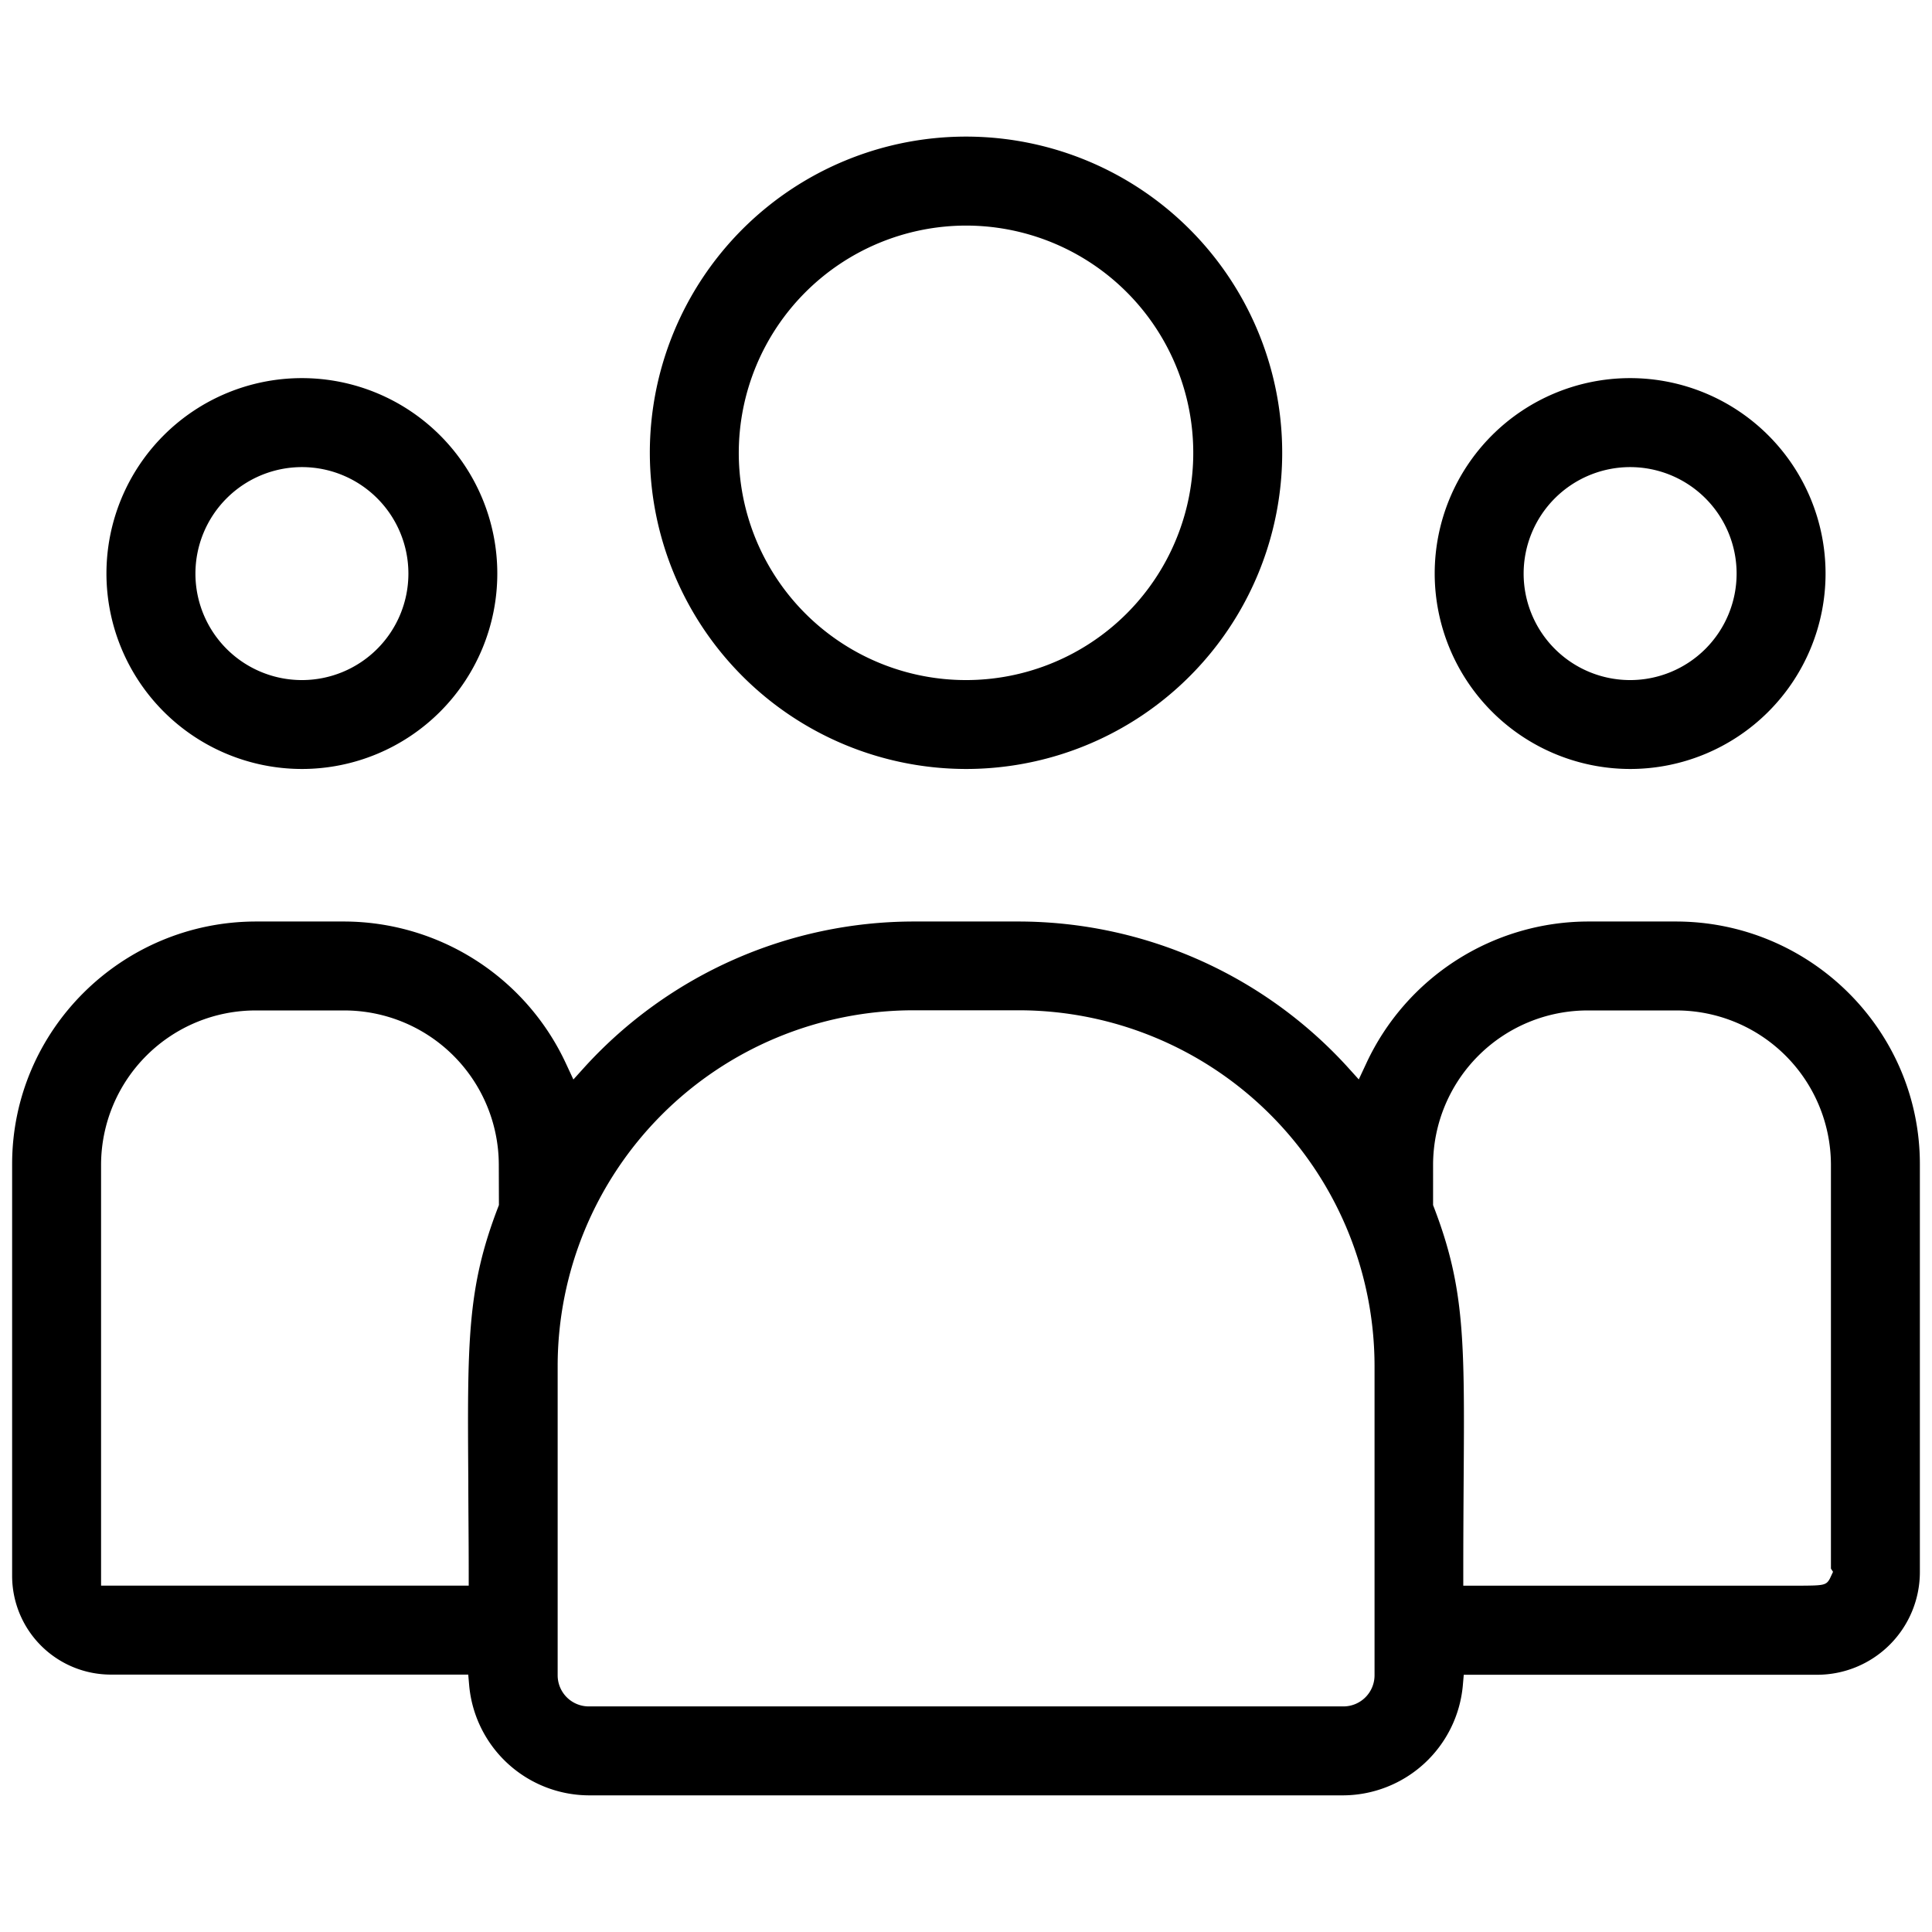
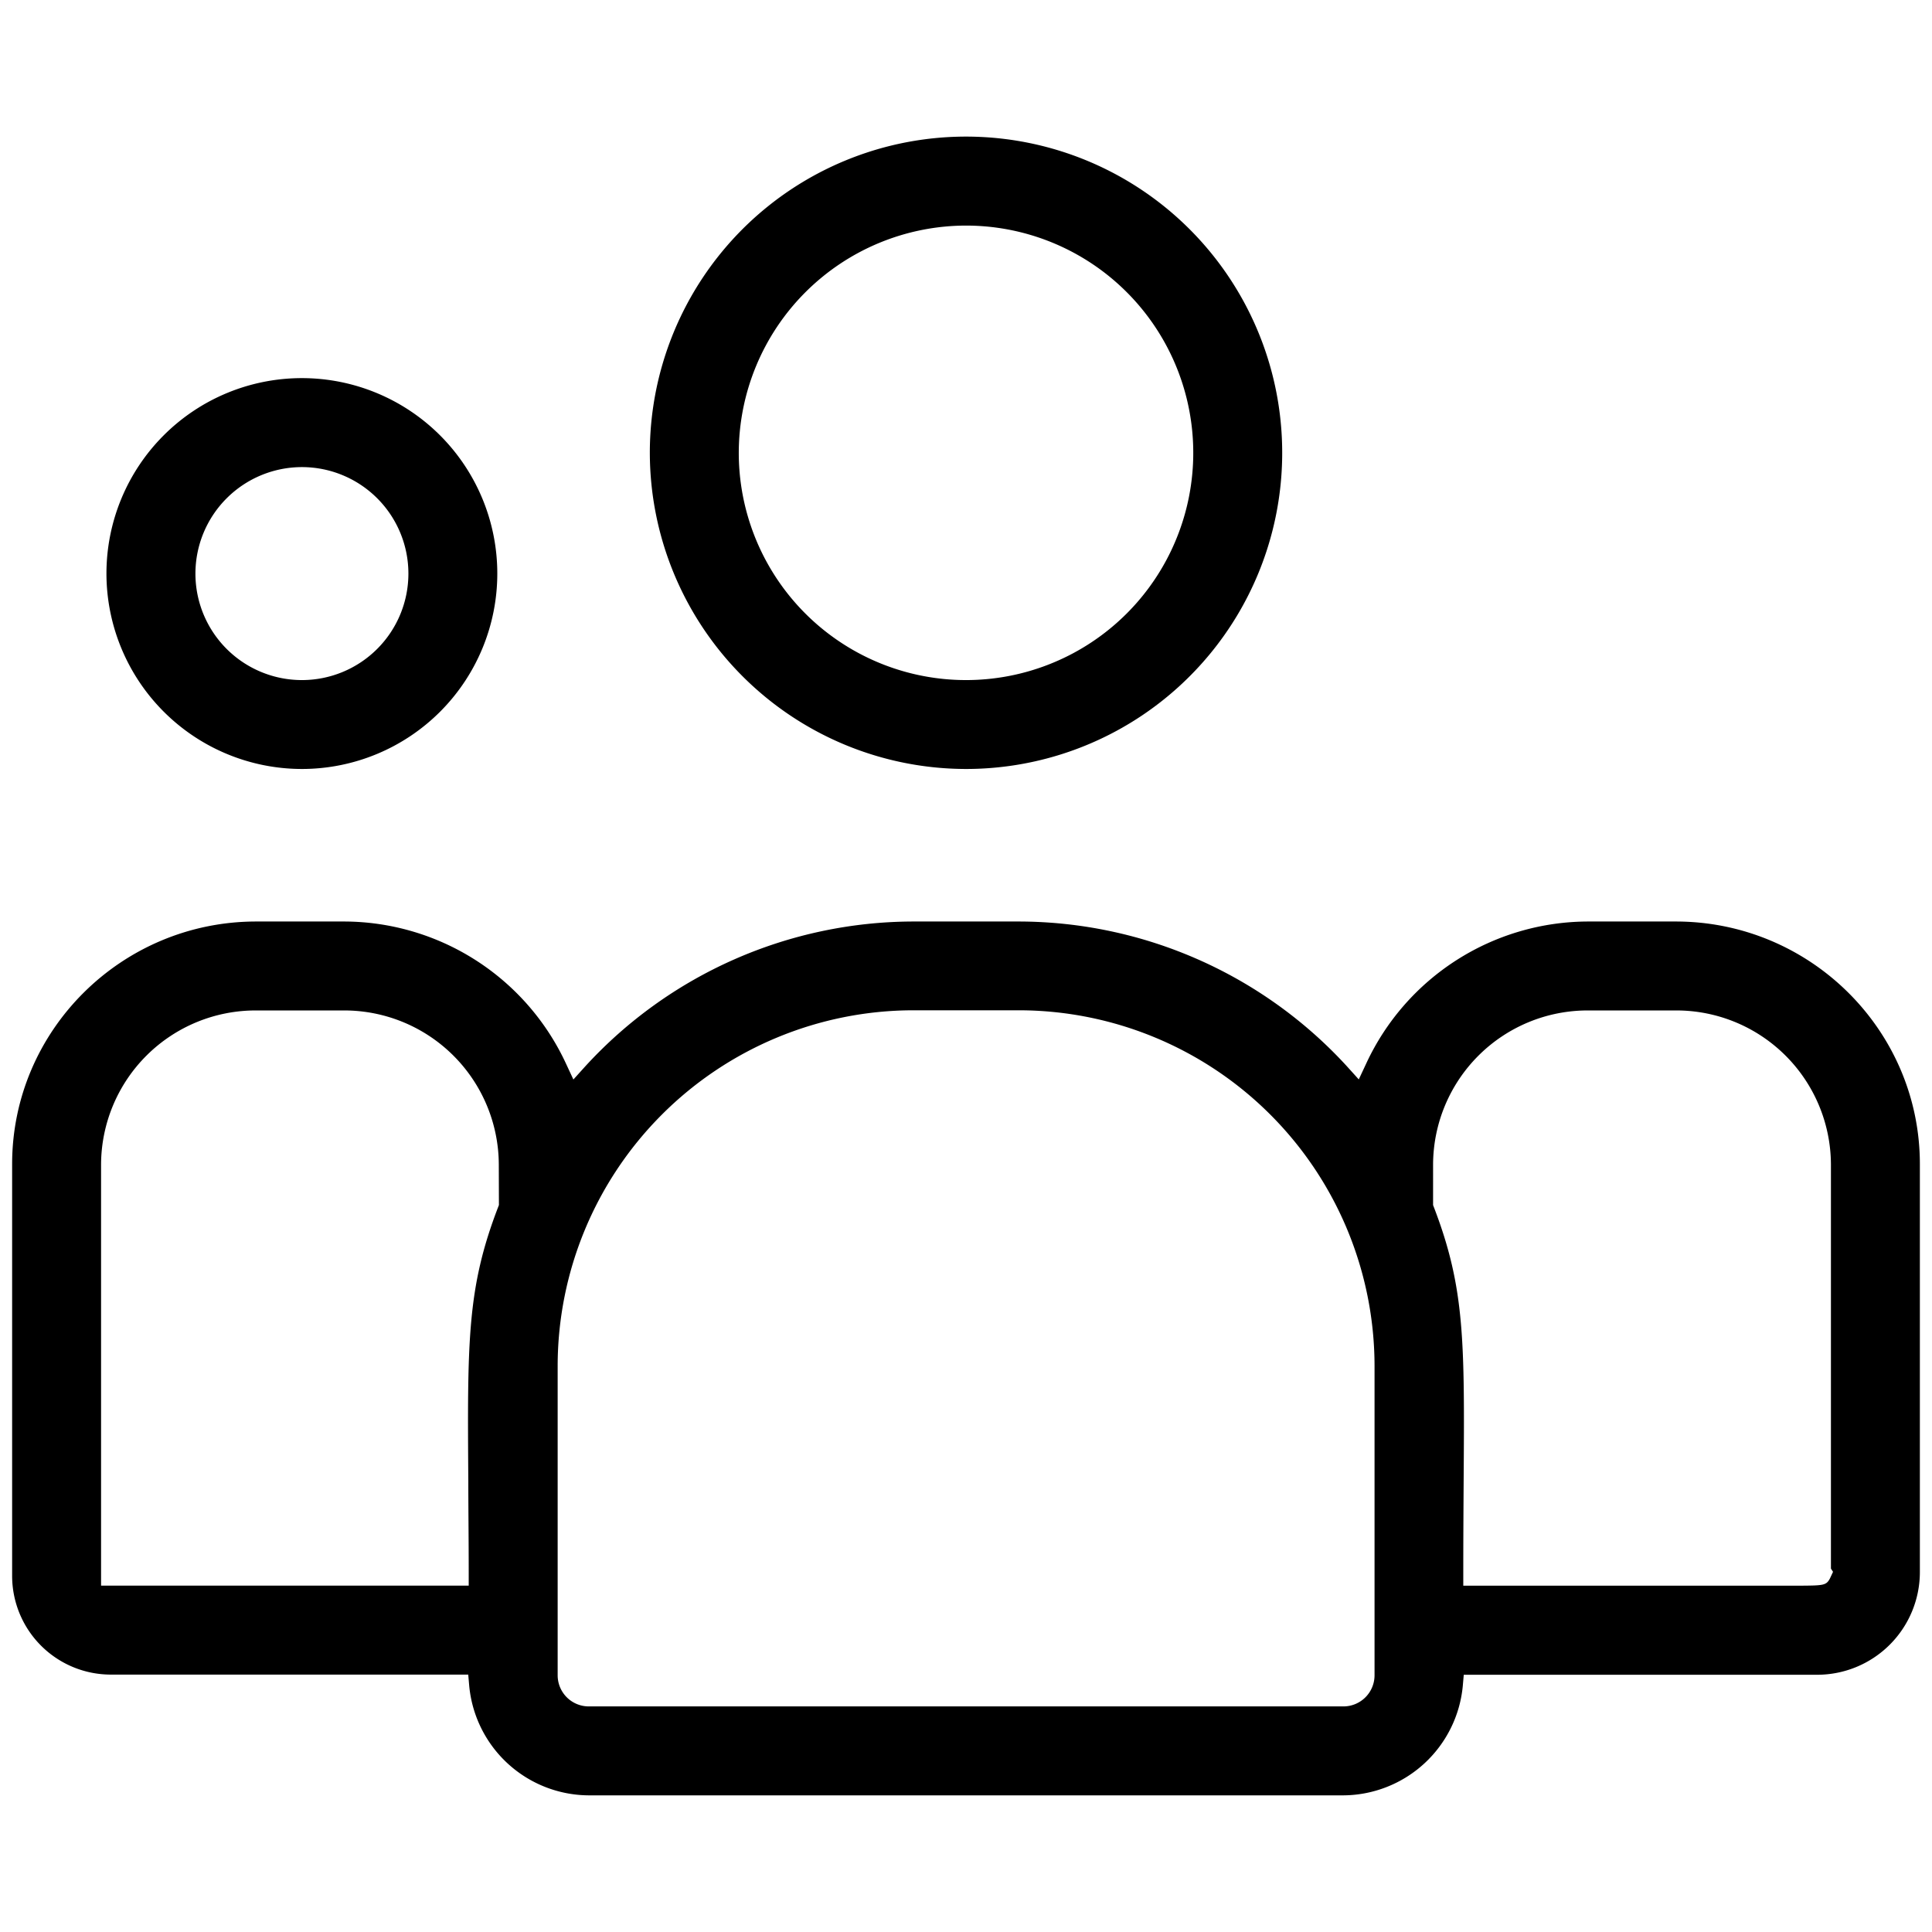
<svg xmlns="http://www.w3.org/2000/svg" id="Layer_1" data-name="Layer 1" viewBox="0 0 477.89 477.89">
  <defs>
    <style>.cls-1{fill:none;}</style>
  </defs>
  <circle class="cls-1" cx="238.94" cy="112.01" r="50.2" />
  <path class="cls-1" d="M414.51,255.94H392.86a32.23,32.23,0,0,0-32.38,32v9c7.89,20.76,7.8,34.17,7.56,69.51,0,5.87-.08,12.44-.09,19.74l49.58,0c17.14,0,25.61,0,29.36,0V287.94A32.23,32.23,0,0,0,414.51,255.94Z" />
  <path class="cls-1" d="M85,255.94H63.38a32.23,32.23,0,0,0-32.38,32v98.28h78.94c0-7.27-.06-13.82-.1-19.68-.23-34.37-.33-48.77,7.57-69.57v-9A32.23,32.23,0,0,0,85,255.94Z" />
  <path class="cls-1" d="M252,255.94H225.9a82.06,82.06,0,0,0-82,82v76.5a1.69,1.69,0,0,0,1.69,1.69H332.26A1.69,1.69,0,0,0,334,414.4V337.9A82.06,82.06,0,0,0,252,255.94Z" />
  <path class="cls-1" d="M403.22,162.21a20.34,20.34,0,1,0-20.34-20.34A20.36,20.36,0,0,0,403.22,162.21Z" />
  <path class="cls-1" d="M74.67,162.21a20.34,20.34,0,1,0-20.33-20.34A20.36,20.36,0,0,0,74.67,162.21Z" />
  <path d="M238.94,190.21a78.21,78.21,0,1,0-78.2-78.2A78.3,78.3,0,0,0,238.94,190.21Zm0-134.41A56.21,56.21,0,1,1,182.74,112,56.28,56.28,0,0,1,238.94,55.8Z" />
-   <path d="M403.22,190.21a48.34,48.34,0,1,0-48.34-48.34A48.39,48.39,0,0,0,403.22,190.21Zm0-74.67a26.34,26.34,0,1,1-26.34,26.33A26.36,26.36,0,0,1,403.22,115.54Z" />
  <path d="M414.51,227.94H392.86a60.63,60.63,0,0,0-54.86,35L336.1,267l-3-3.32A110.25,110.25,0,0,0,252,227.94H225.9a110.25,110.25,0,0,0-81.07,35.76l-3,3.32-1.9-4.08a60.64,60.64,0,0,0-54.86-35H63.38c-33.29,0-60.38,26.92-60.38,60V389.87a24.43,24.43,0,0,0,24.45,24.35h88.37l.24,2.74a29.86,29.86,0,0,0,29.57,27.13H332.26A29.87,29.87,0,0,0,361.83,417l.24-2.74h87.39a25.41,25.41,0,0,0,25.43-25.32v-101C474.89,254.86,447.8,227.94,414.51,227.94Zm-291.1,70.14-.2.52c-7.69,20-7.61,33.06-7.37,67.9,0,6.67.1,14.22.1,22.72v3H25V287.94a38.24,38.24,0,0,1,38.38-38H85a38.24,38.24,0,0,1,38.38,38ZM340,414.4a7.7,7.7,0,0,1-7.69,7.69H145.63a7.7,7.7,0,0,1-7.69-7.69V337.9a88.06,88.06,0,0,1,88-88H252a88.06,88.06,0,0,1,88,88Zm112.63-23.93c-.93,1.72-1.58,1.72-7.79,1.76H417.52l-52.57,0h-3v-3c0-8.53.05-16.1.09-22.78.24-34.81.32-47.84-7.36-67.84l-.2-.52V287.94a38.24,38.24,0,0,1,38.38-38h21.65a38.24,38.24,0,0,1,38.38,38V388l.52.8Z" />
  <path d="M74.67,190.21a48.34,48.34,0,1,0-48.34-48.34A48.39,48.39,0,0,0,74.67,190.21Zm0-74.67a26.34,26.34,0,1,1-26.33,26.33A26.36,26.36,0,0,1,74.67,115.54Z" />
</svg>